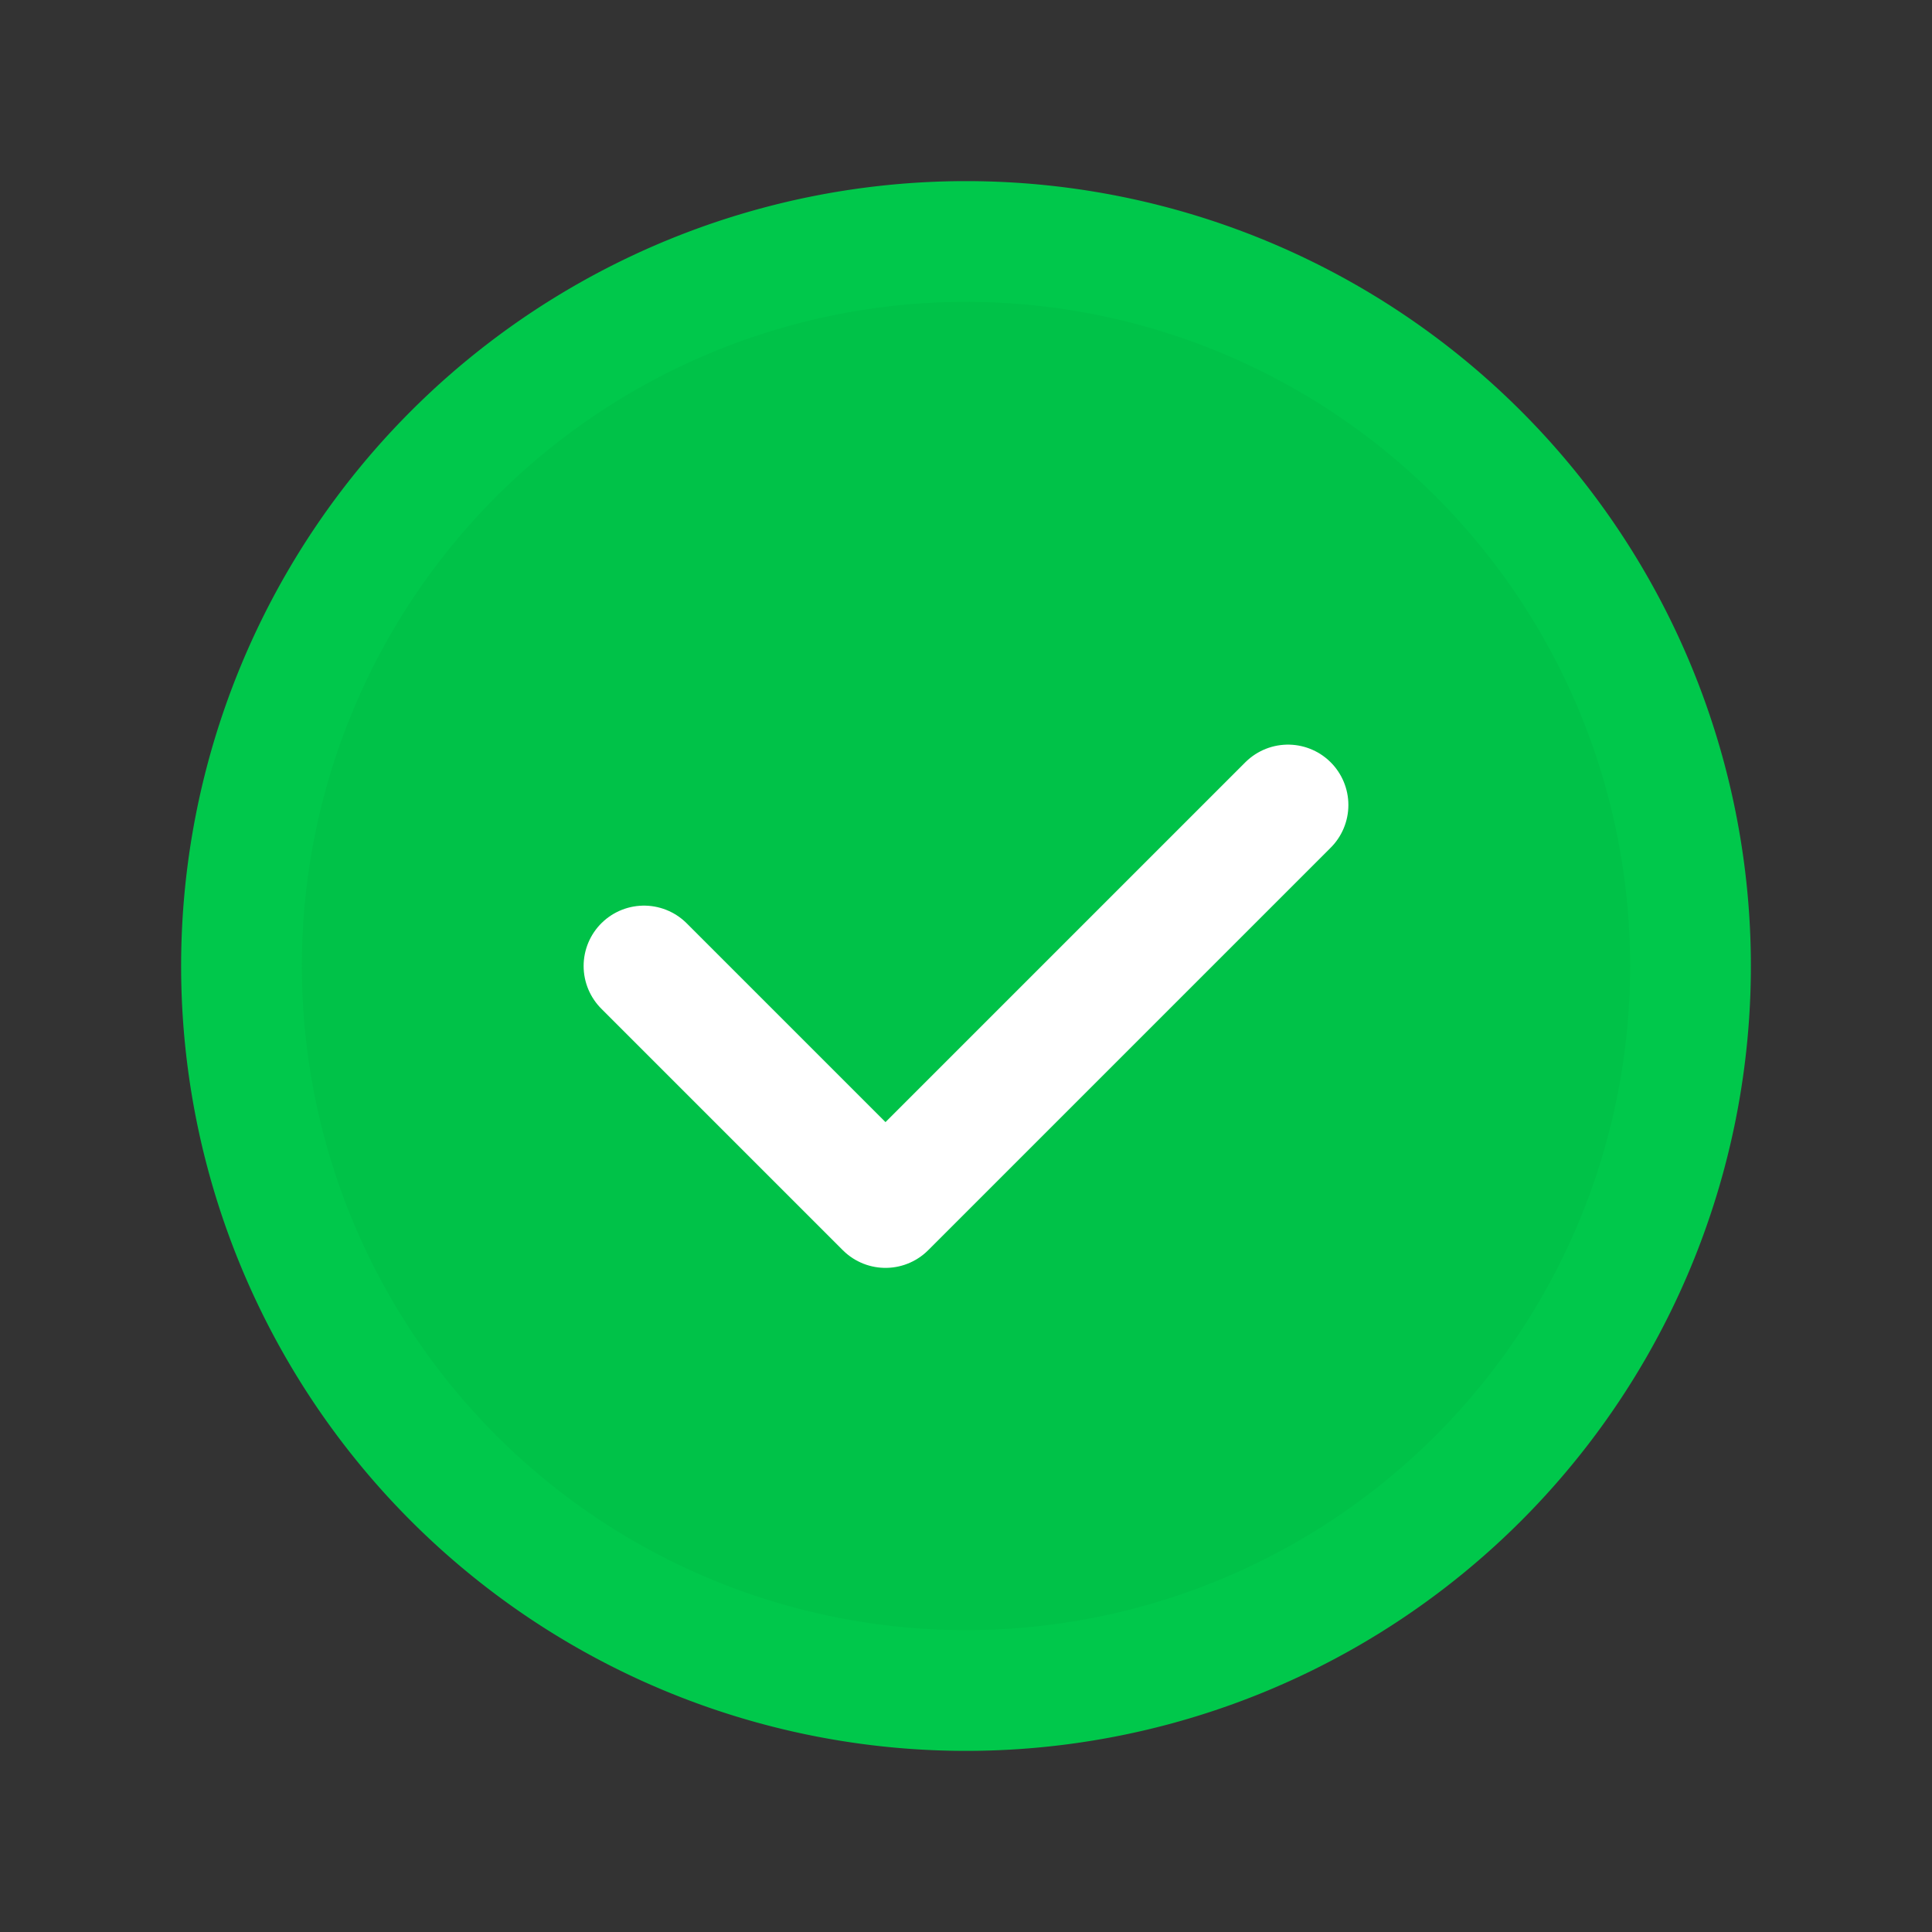
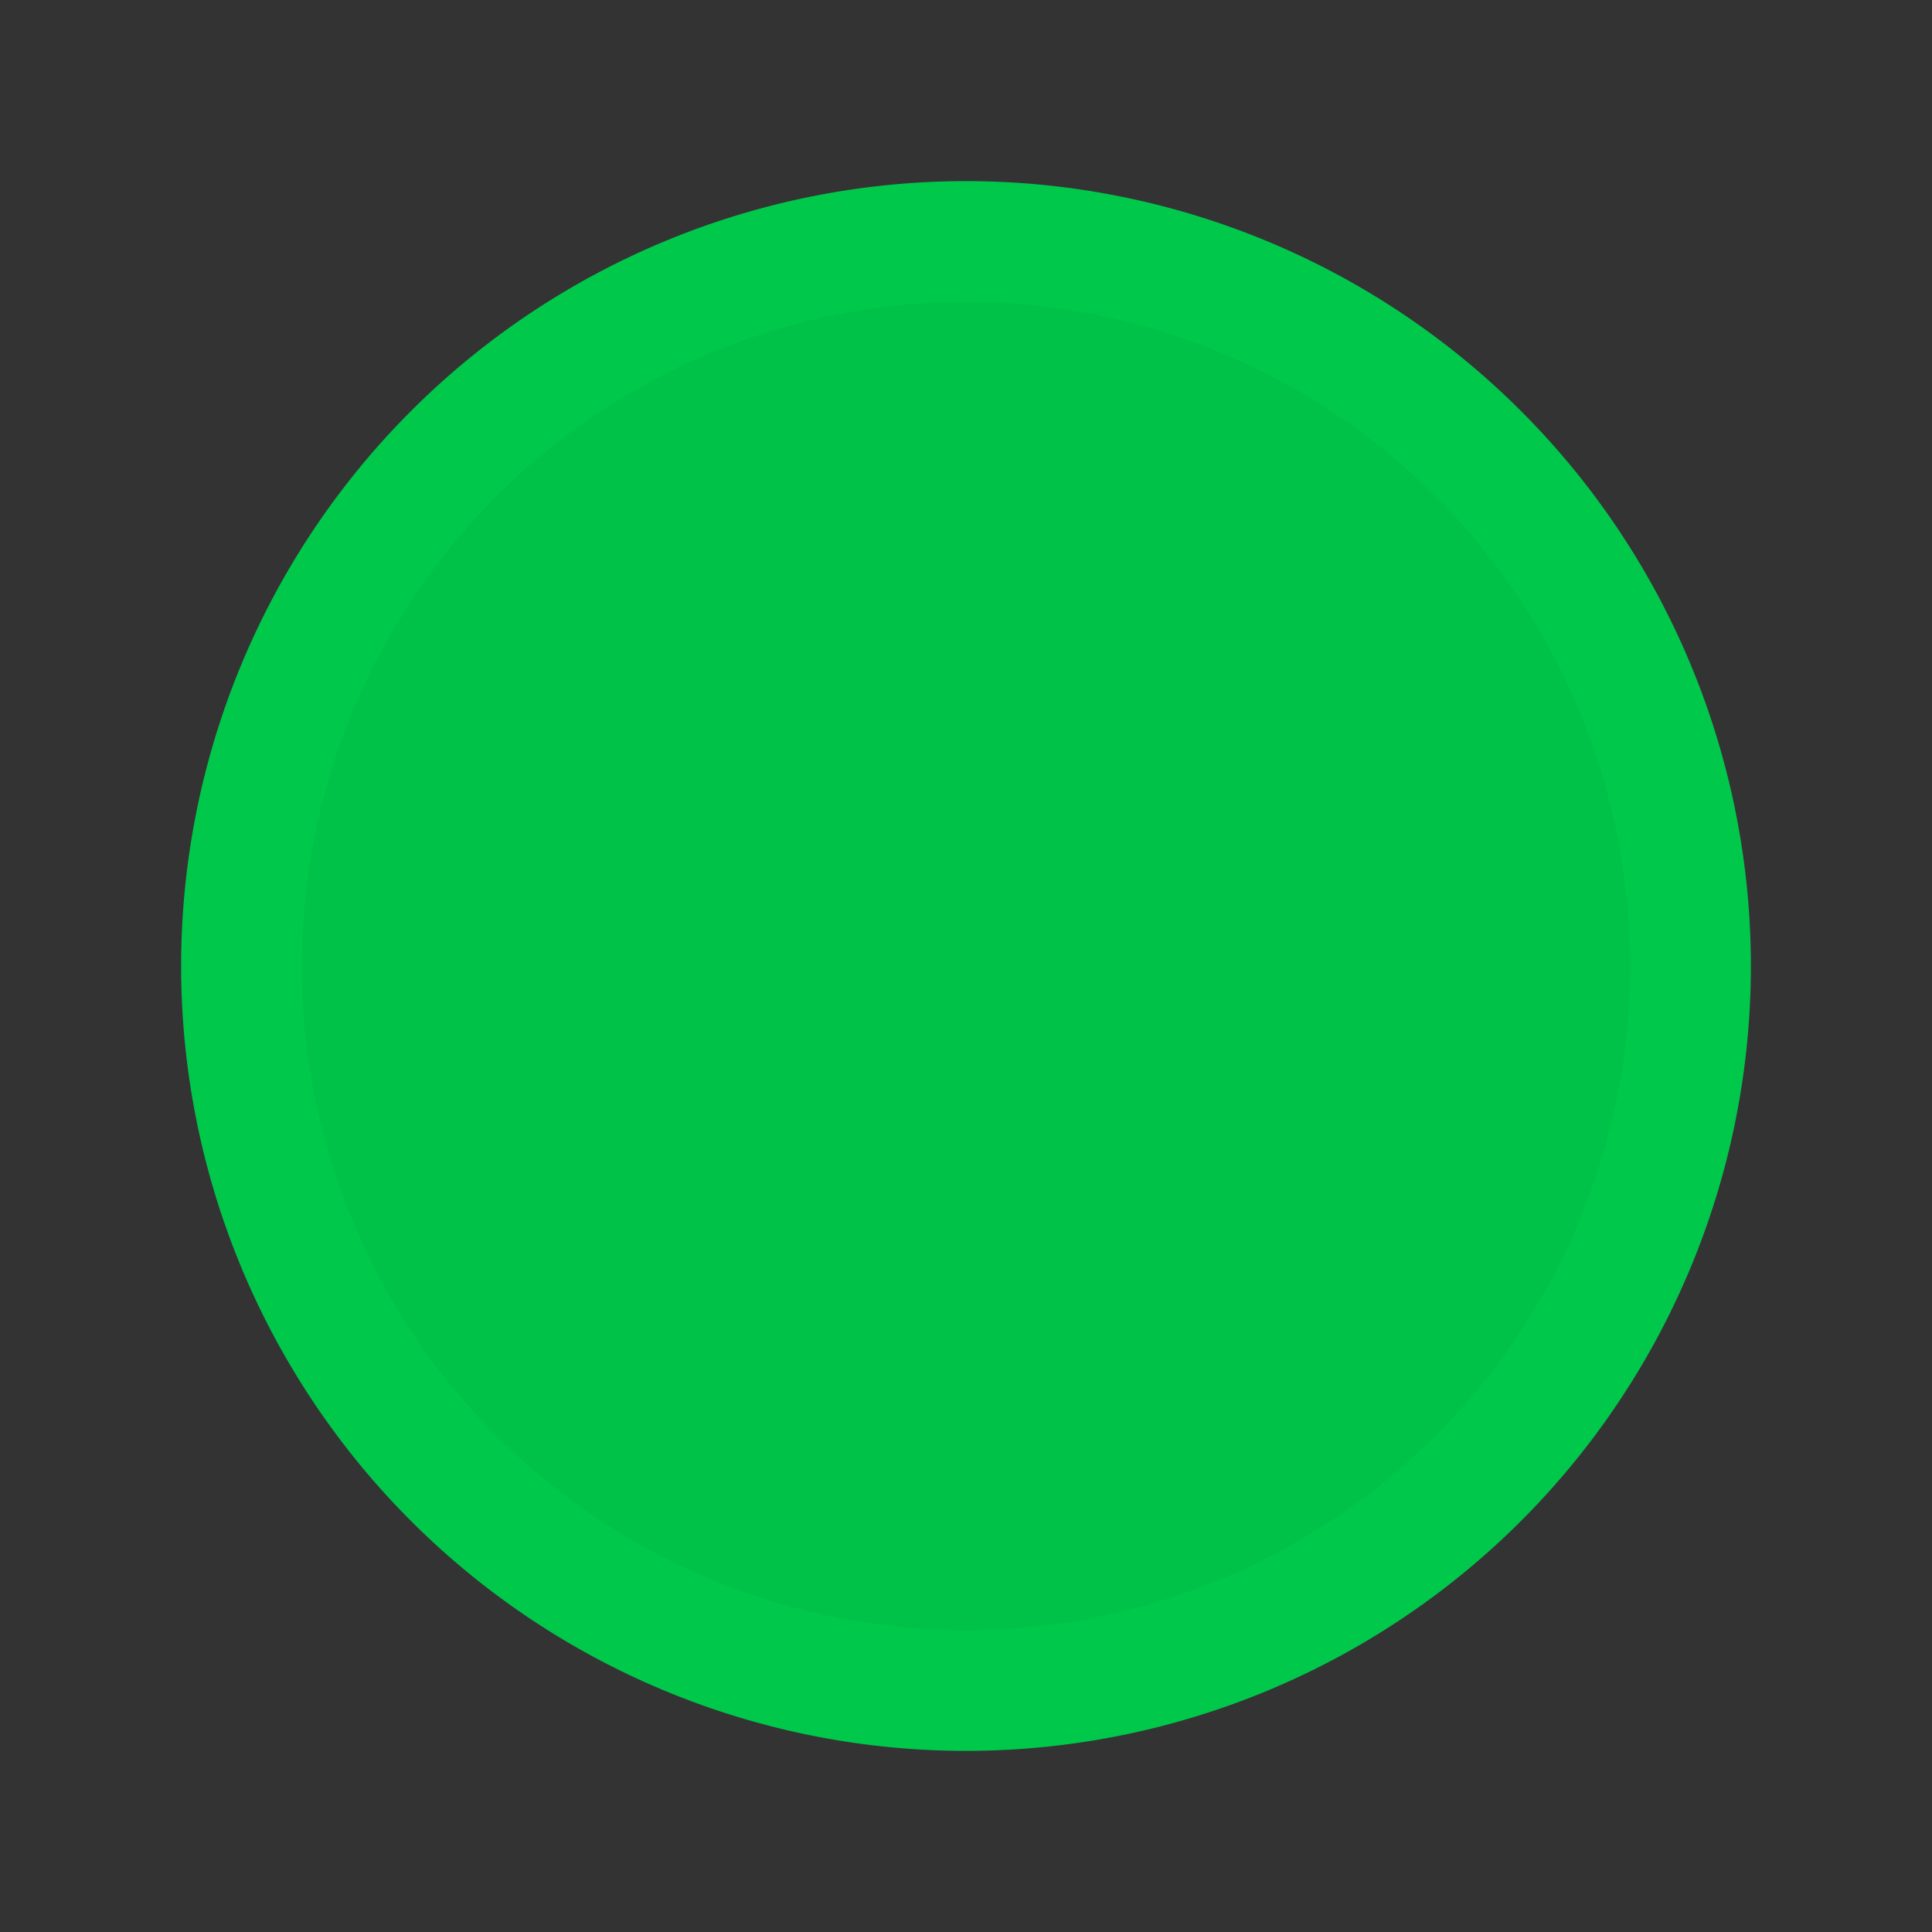
<svg xmlns="http://www.w3.org/2000/svg" id="Interface_Essential_Done_Check" data-name="Interface, Essential/Done, Check" width="24" height="24" viewBox="0 0 24 24">
  <rect x="0" y="0" width="24" height="24" fill="#333333" stroke="none" />
  <g id="Group">
    <g id="Group-2" data-name="Group">
      <path id="Path" d="M0,0H24V24H0Z" fill="none" />
      <path id="Path-2" data-name="Path" d="M9,18H9A9,9,0,0,1,0,9H0A9,9,0,0,1,9,0H9a9,9,0,0,1,9,9h0A9,9,0,0,1,9,18Z" transform="translate(3 3)" fill="#00c248" stroke="#00c84b" stroke-linecap="round" stroke-linejoin="round" stroke-miterlimit="10" stroke-width="1.5" />
-       <path id="Path-3" data-name="Path" d="M8,0,3,5,0,2" transform="translate(8 10)" fill="none" stroke="#fff" stroke-linecap="round" stroke-linejoin="round" stroke-miterlimit="10" stroke-width="1.5" />
    </g>
  </g>
</svg>